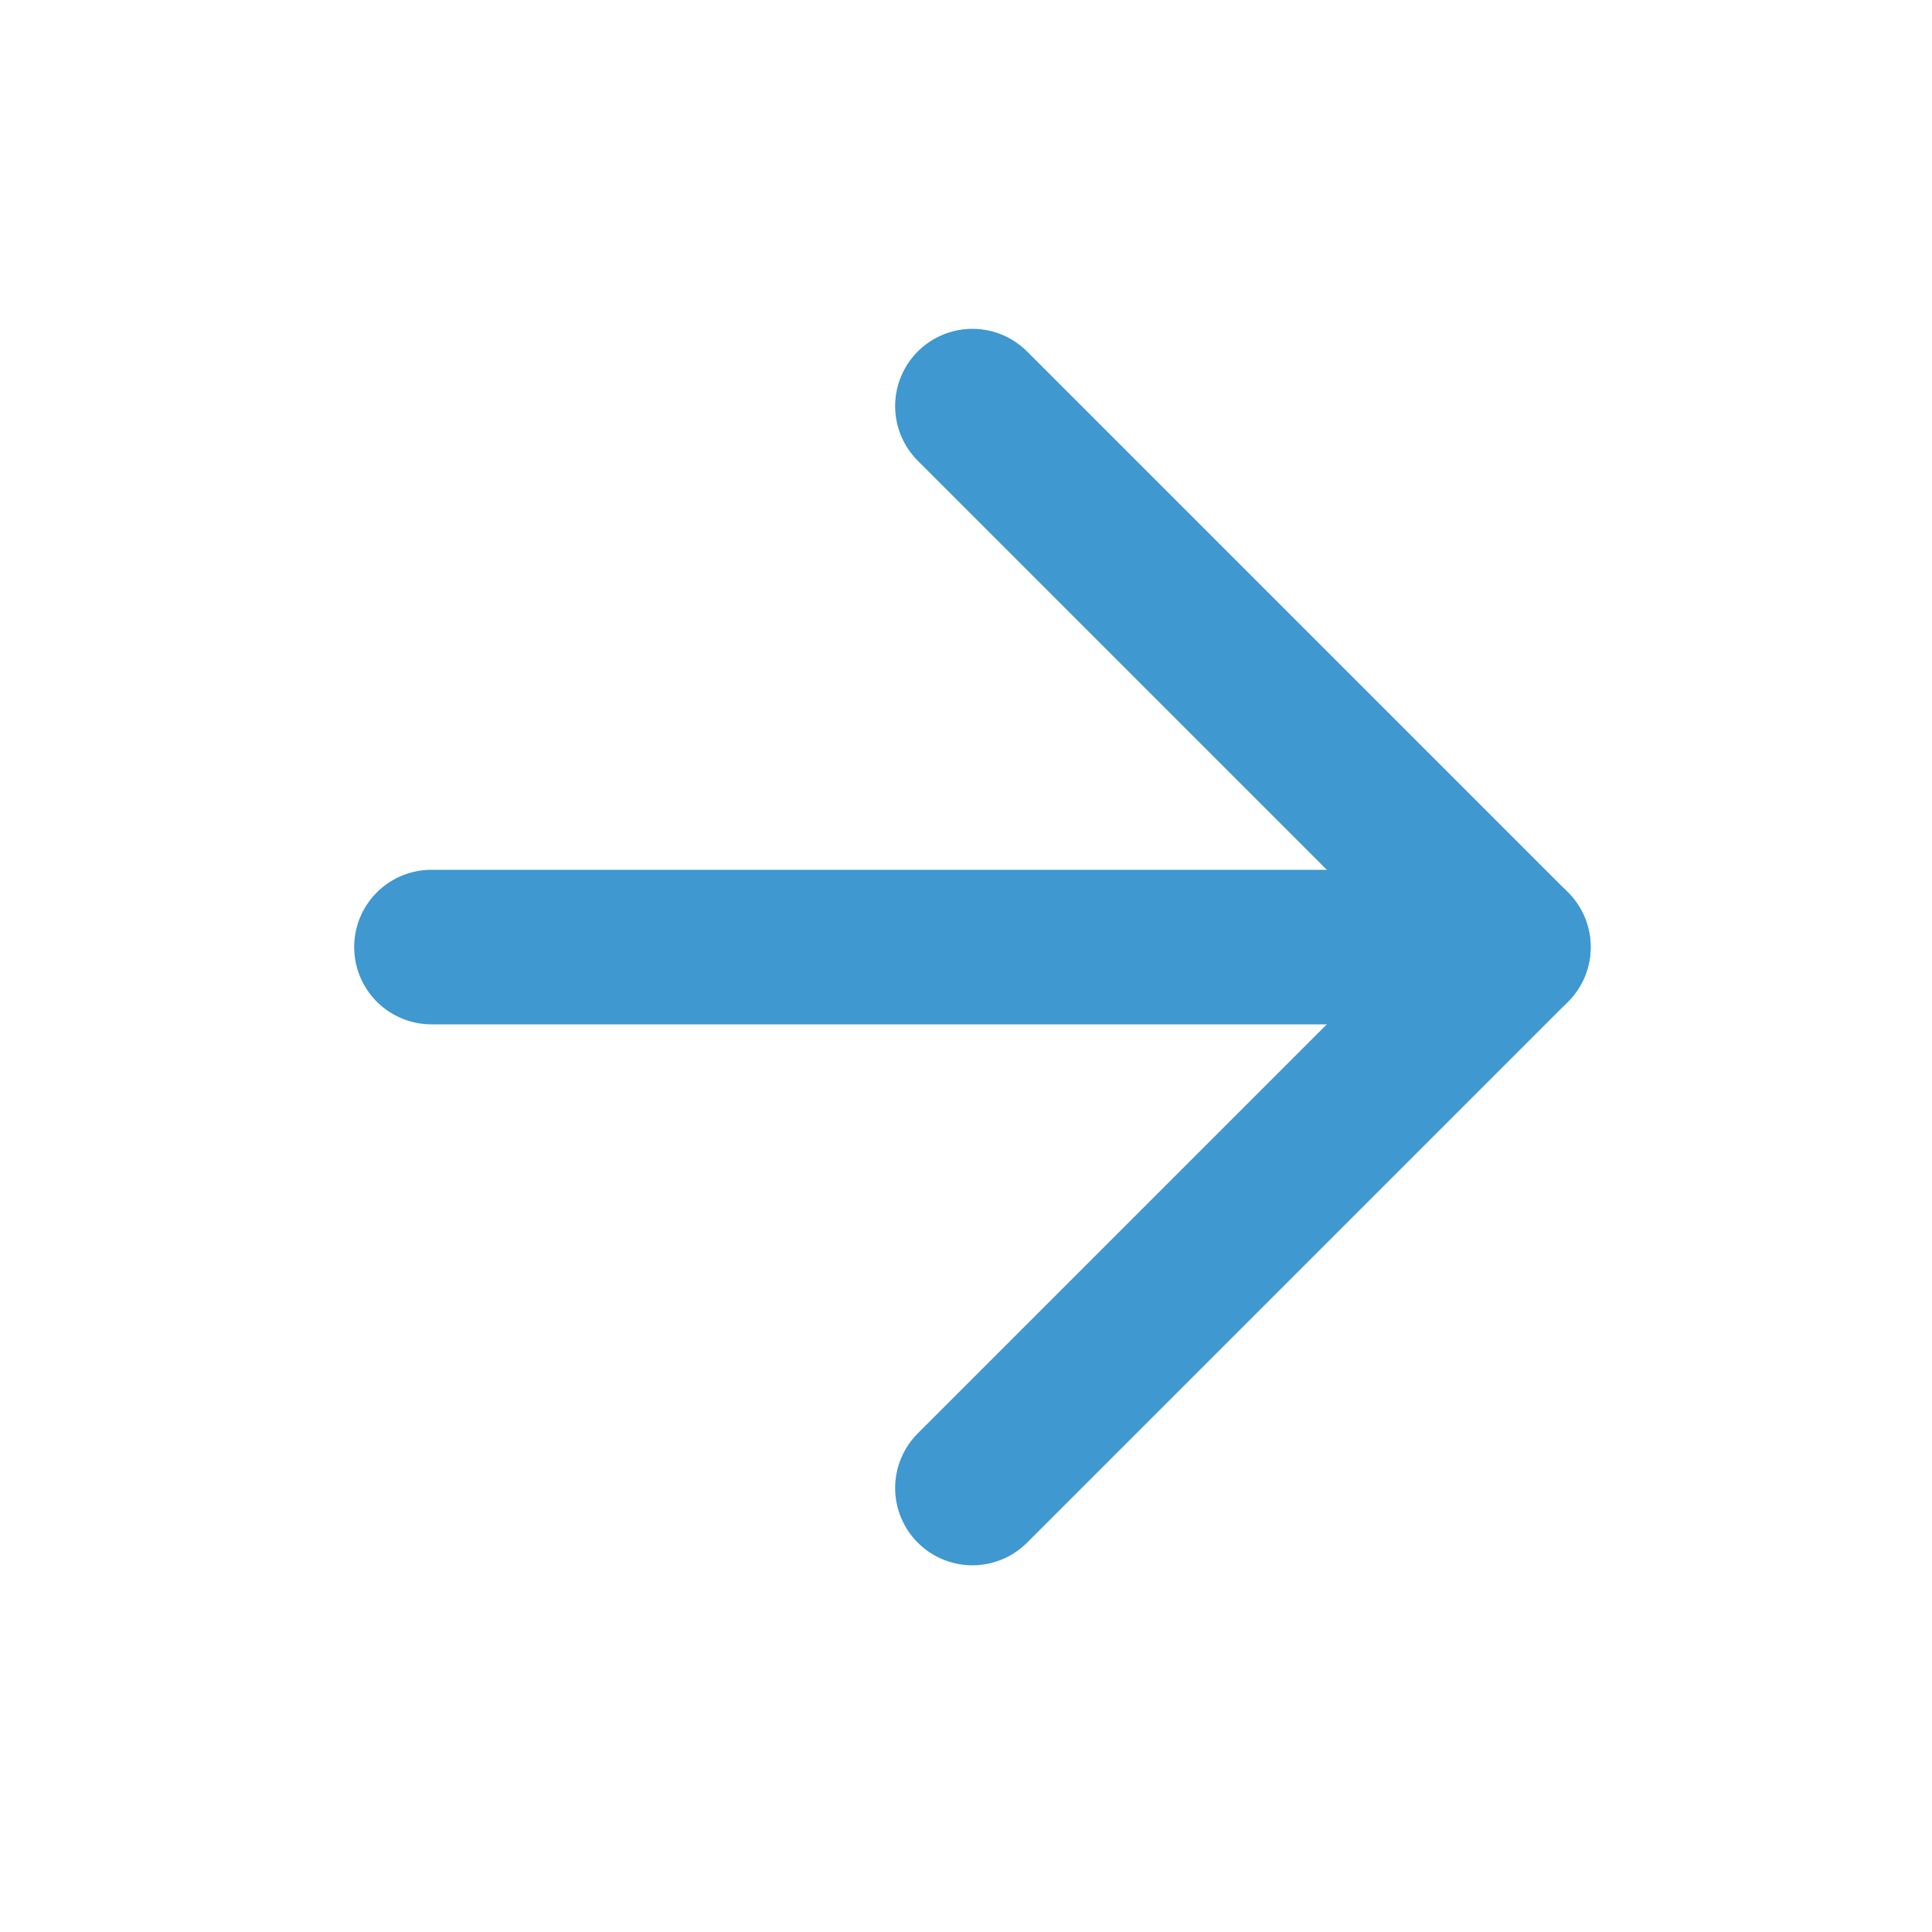
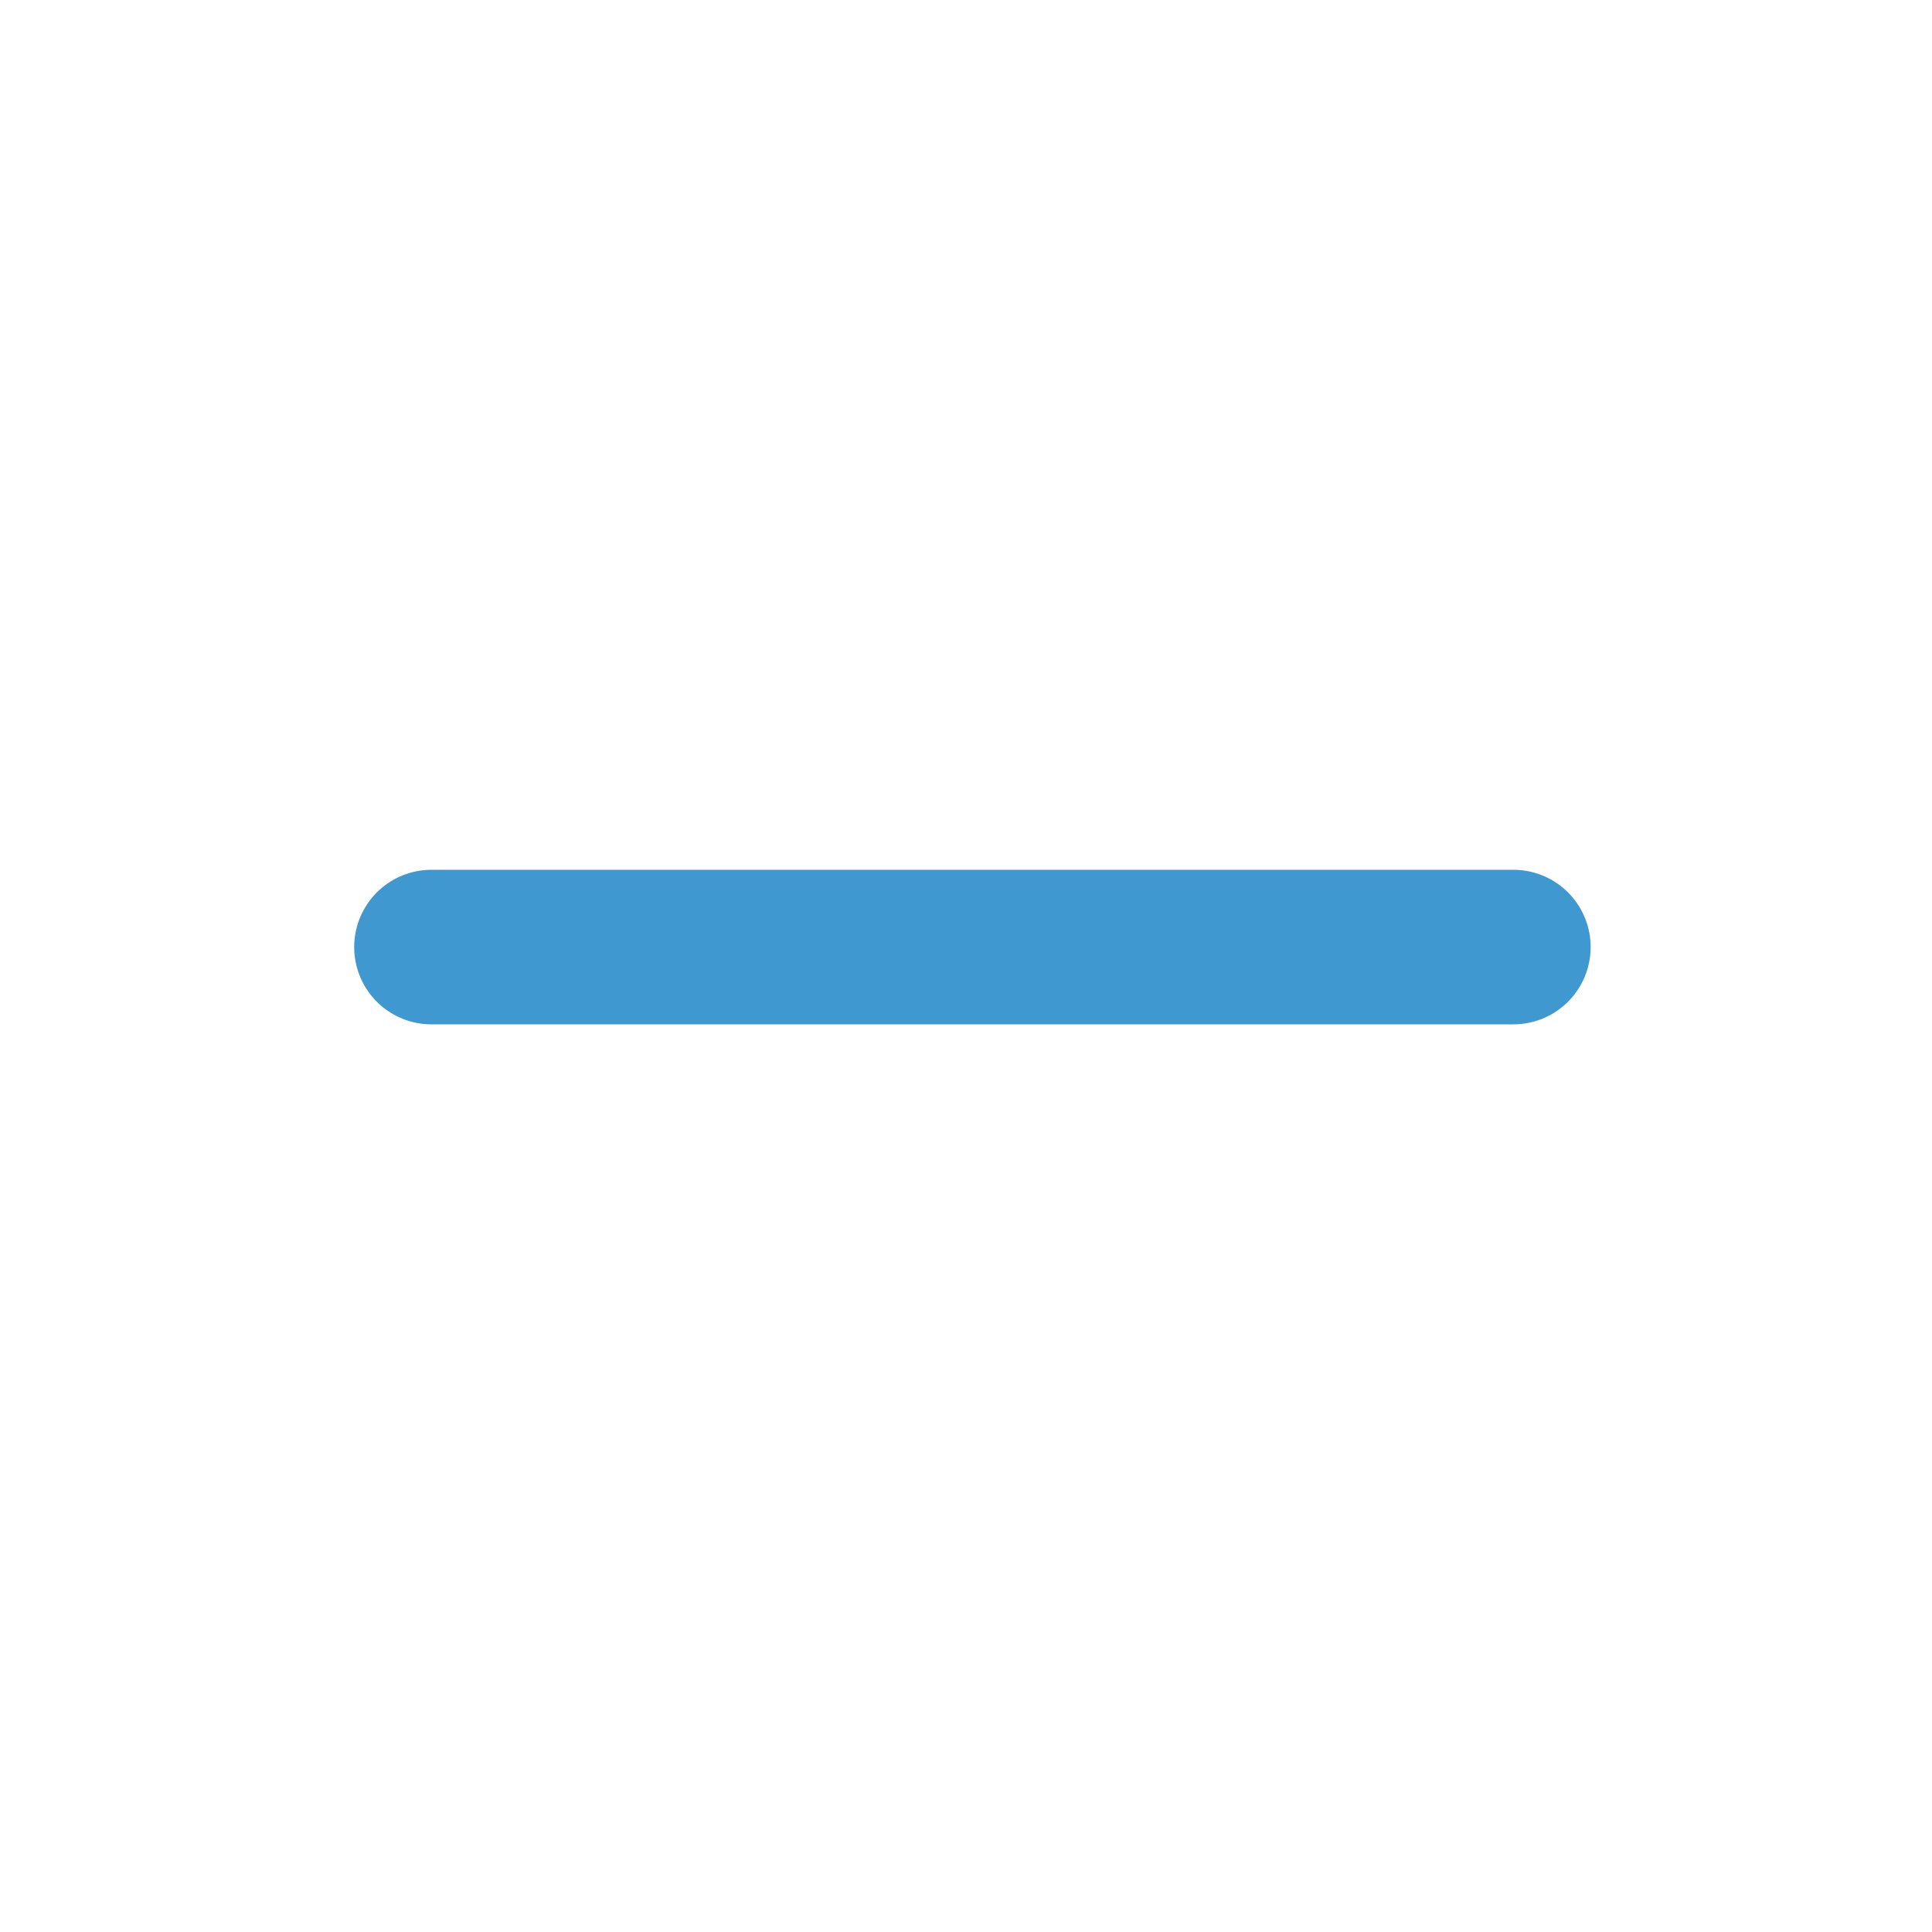
<svg xmlns="http://www.w3.org/2000/svg" width="25" height="25" viewBox="0 0 25 25" fill="none">
  <path d="M5.583 12.255H19.583" stroke="#3F98D0" stroke-width="2" stroke-linecap="round" stroke-linejoin="round" />
-   <path d="M12.583 5.255L19.583 12.255L12.583 19.255" stroke="#3F98D0" stroke-width="2" stroke-linecap="round" stroke-linejoin="round" />
</svg>